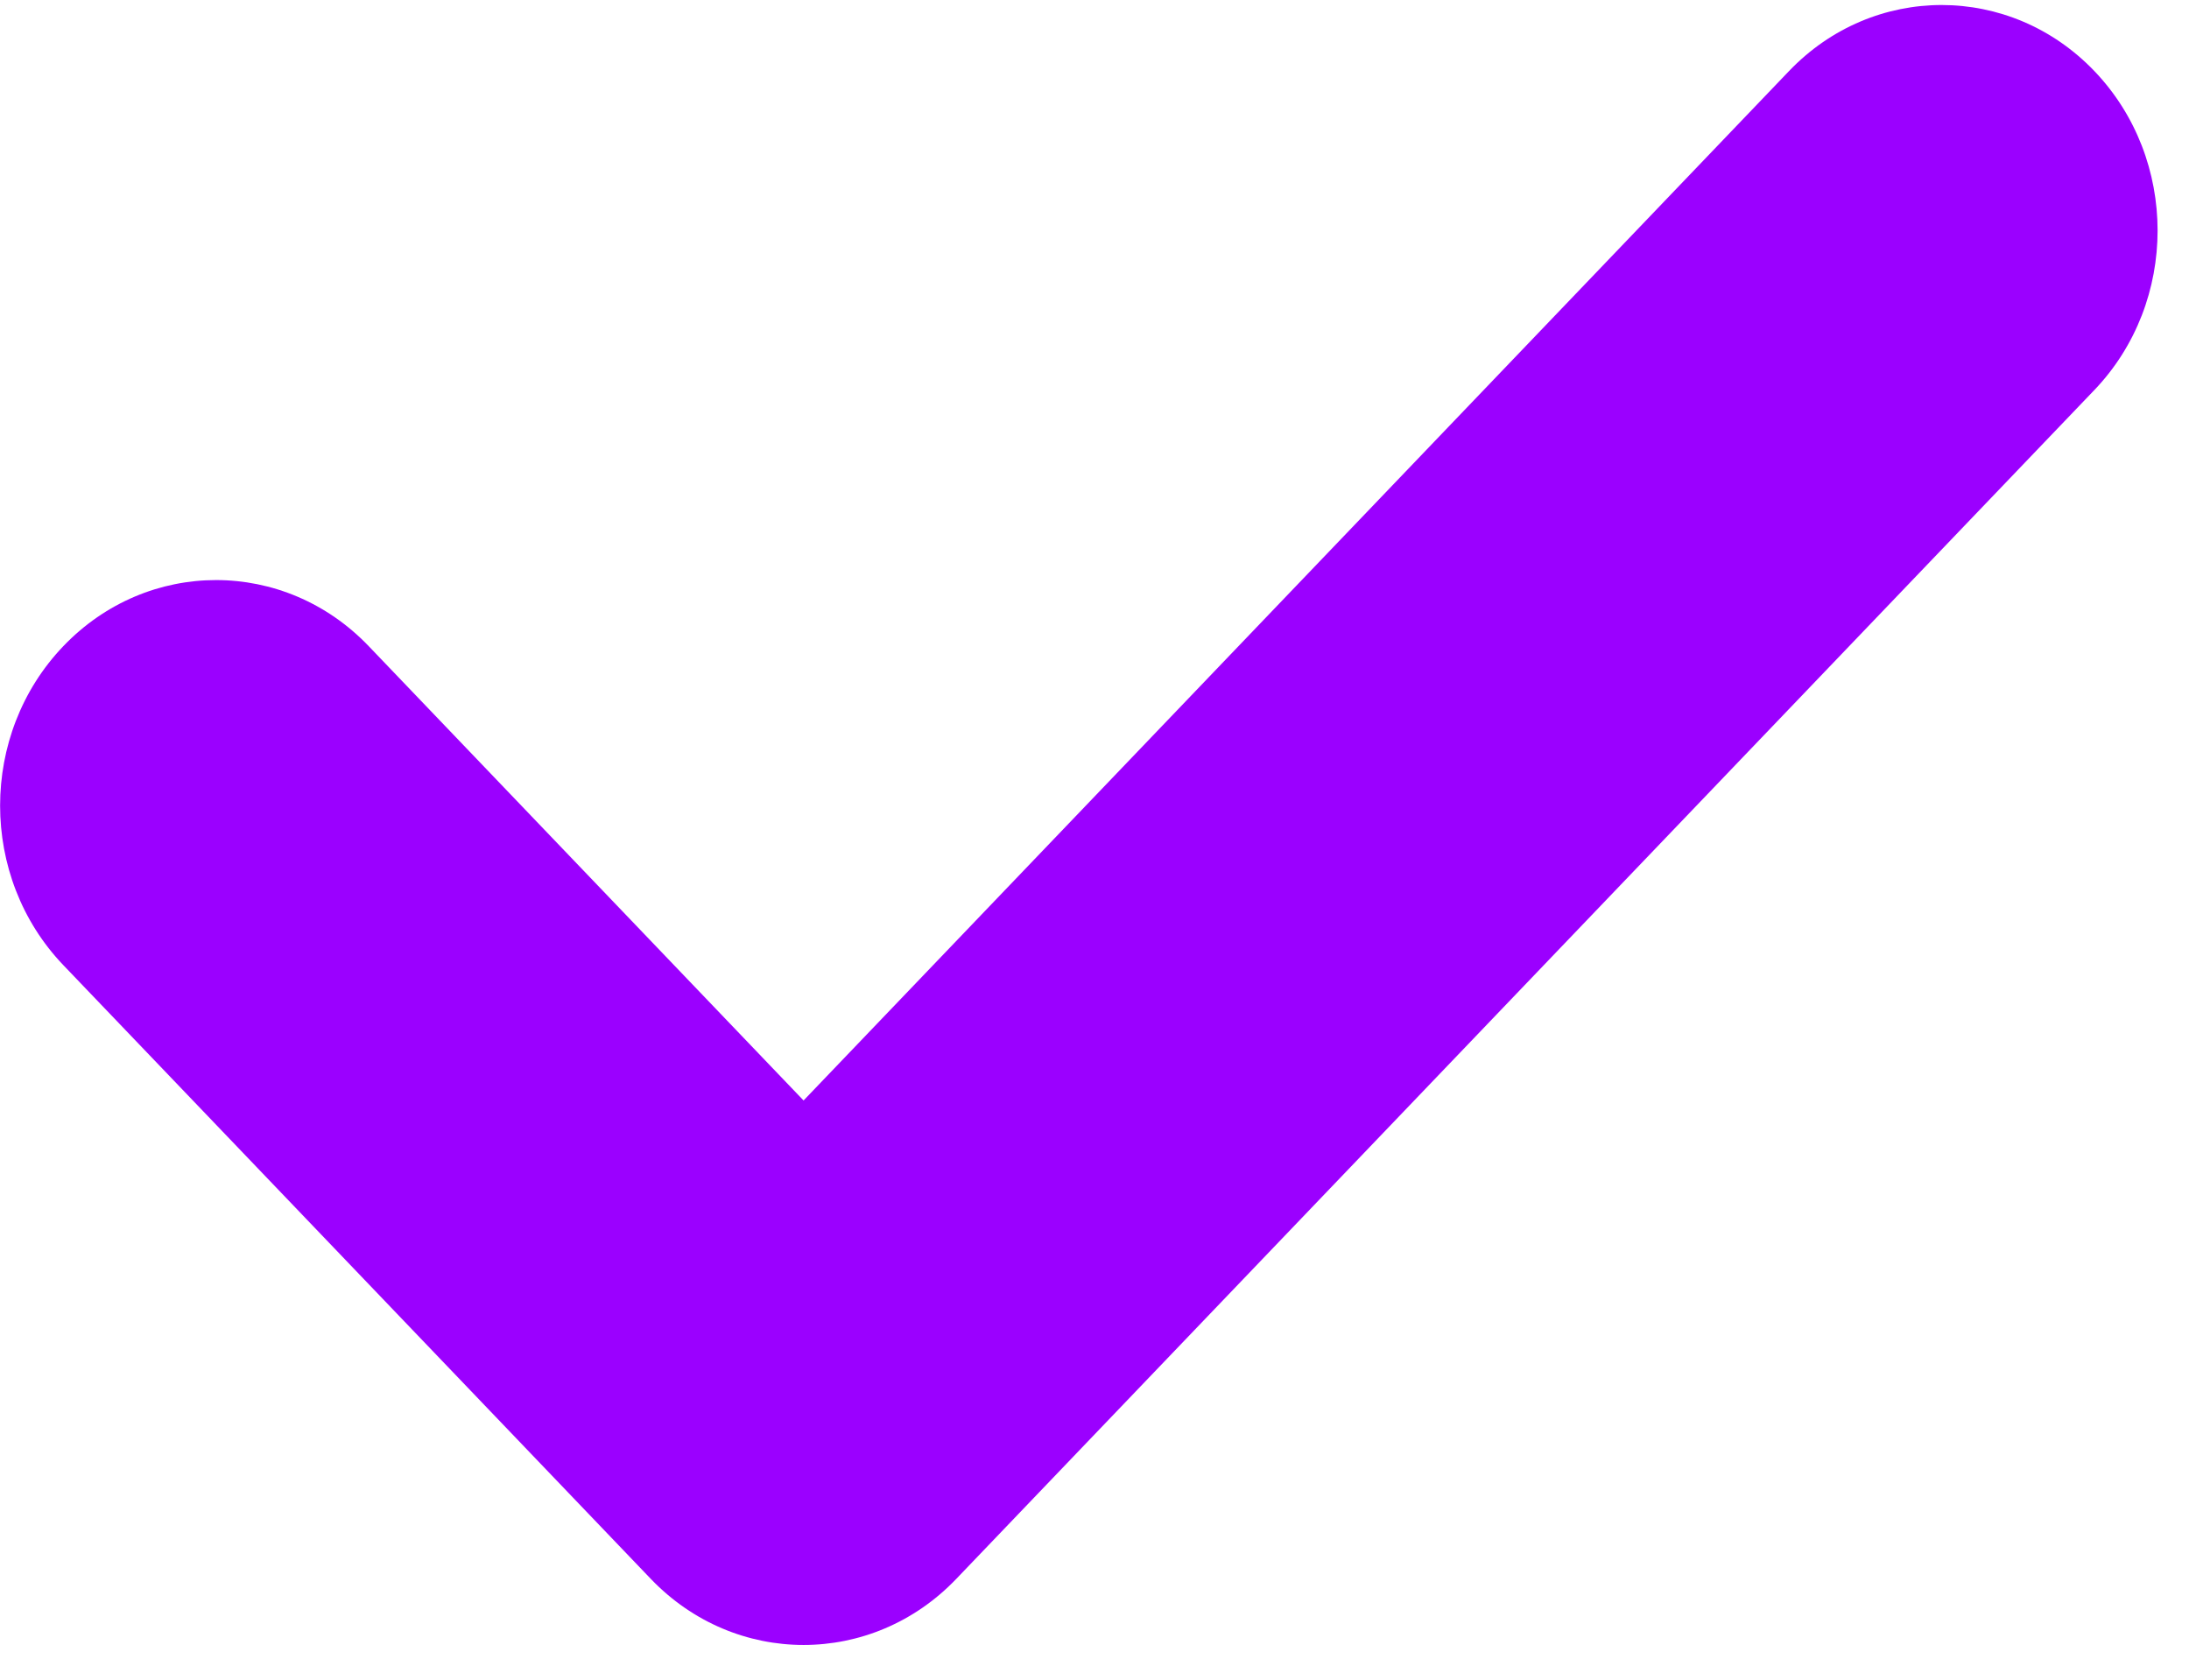
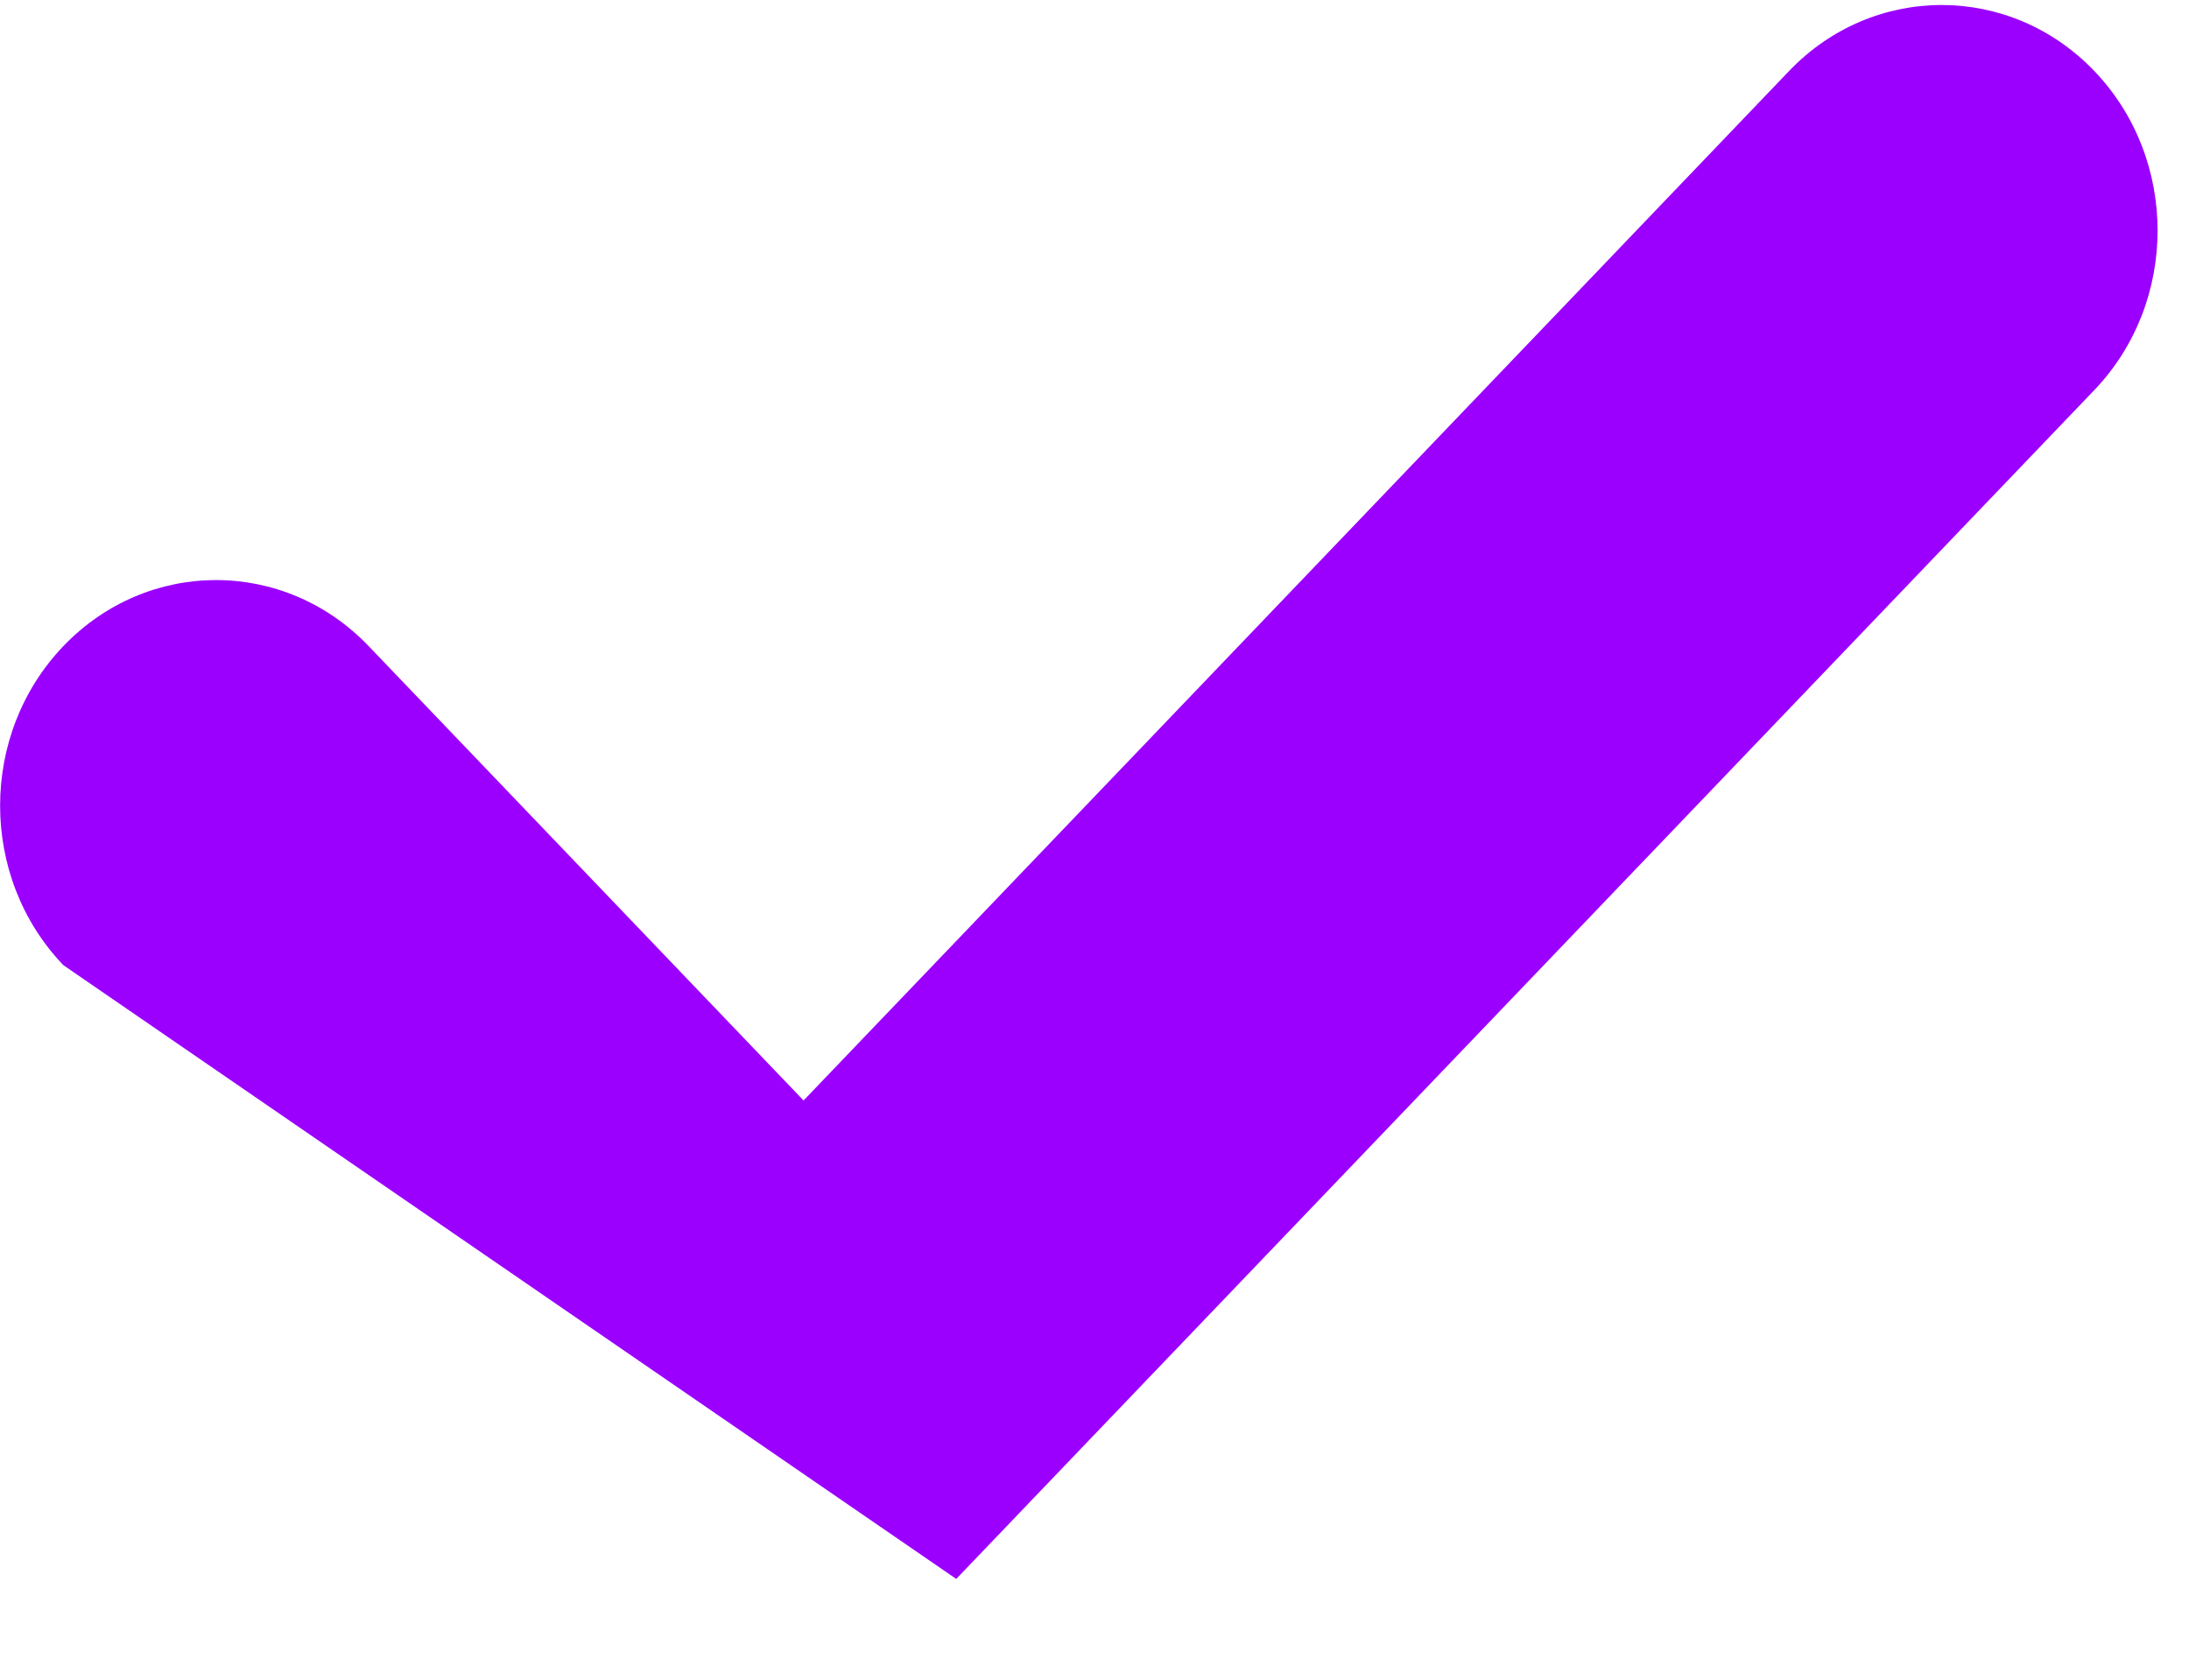
<svg xmlns="http://www.w3.org/2000/svg" width="43" height="33" viewBox="0 0 43 33" fill="none">
-   <path d="M41.141 7.663L18.784 31.021C17.128 32.751 14.443 32.751 12.785 31.021L1.244 18.962C-0.412 17.232 -0.412 14.425 1.244 12.695C2.901 10.964 5.586 10.964 7.242 12.694L15.785 21.621L35.143 1.396C36.799 -0.335 39.485 -0.333 41.141 1.396C42.797 3.127 42.797 5.932 41.141 7.663Z" fill="#9B00FF" />
+   <path d="M41.141 7.663L18.784 31.021L1.244 18.962C-0.412 17.232 -0.412 14.425 1.244 12.695C2.901 10.964 5.586 10.964 7.242 12.694L15.785 21.621L35.143 1.396C36.799 -0.335 39.485 -0.333 41.141 1.396C42.797 3.127 42.797 5.932 41.141 7.663Z" fill="#9B00FF" />
</svg>